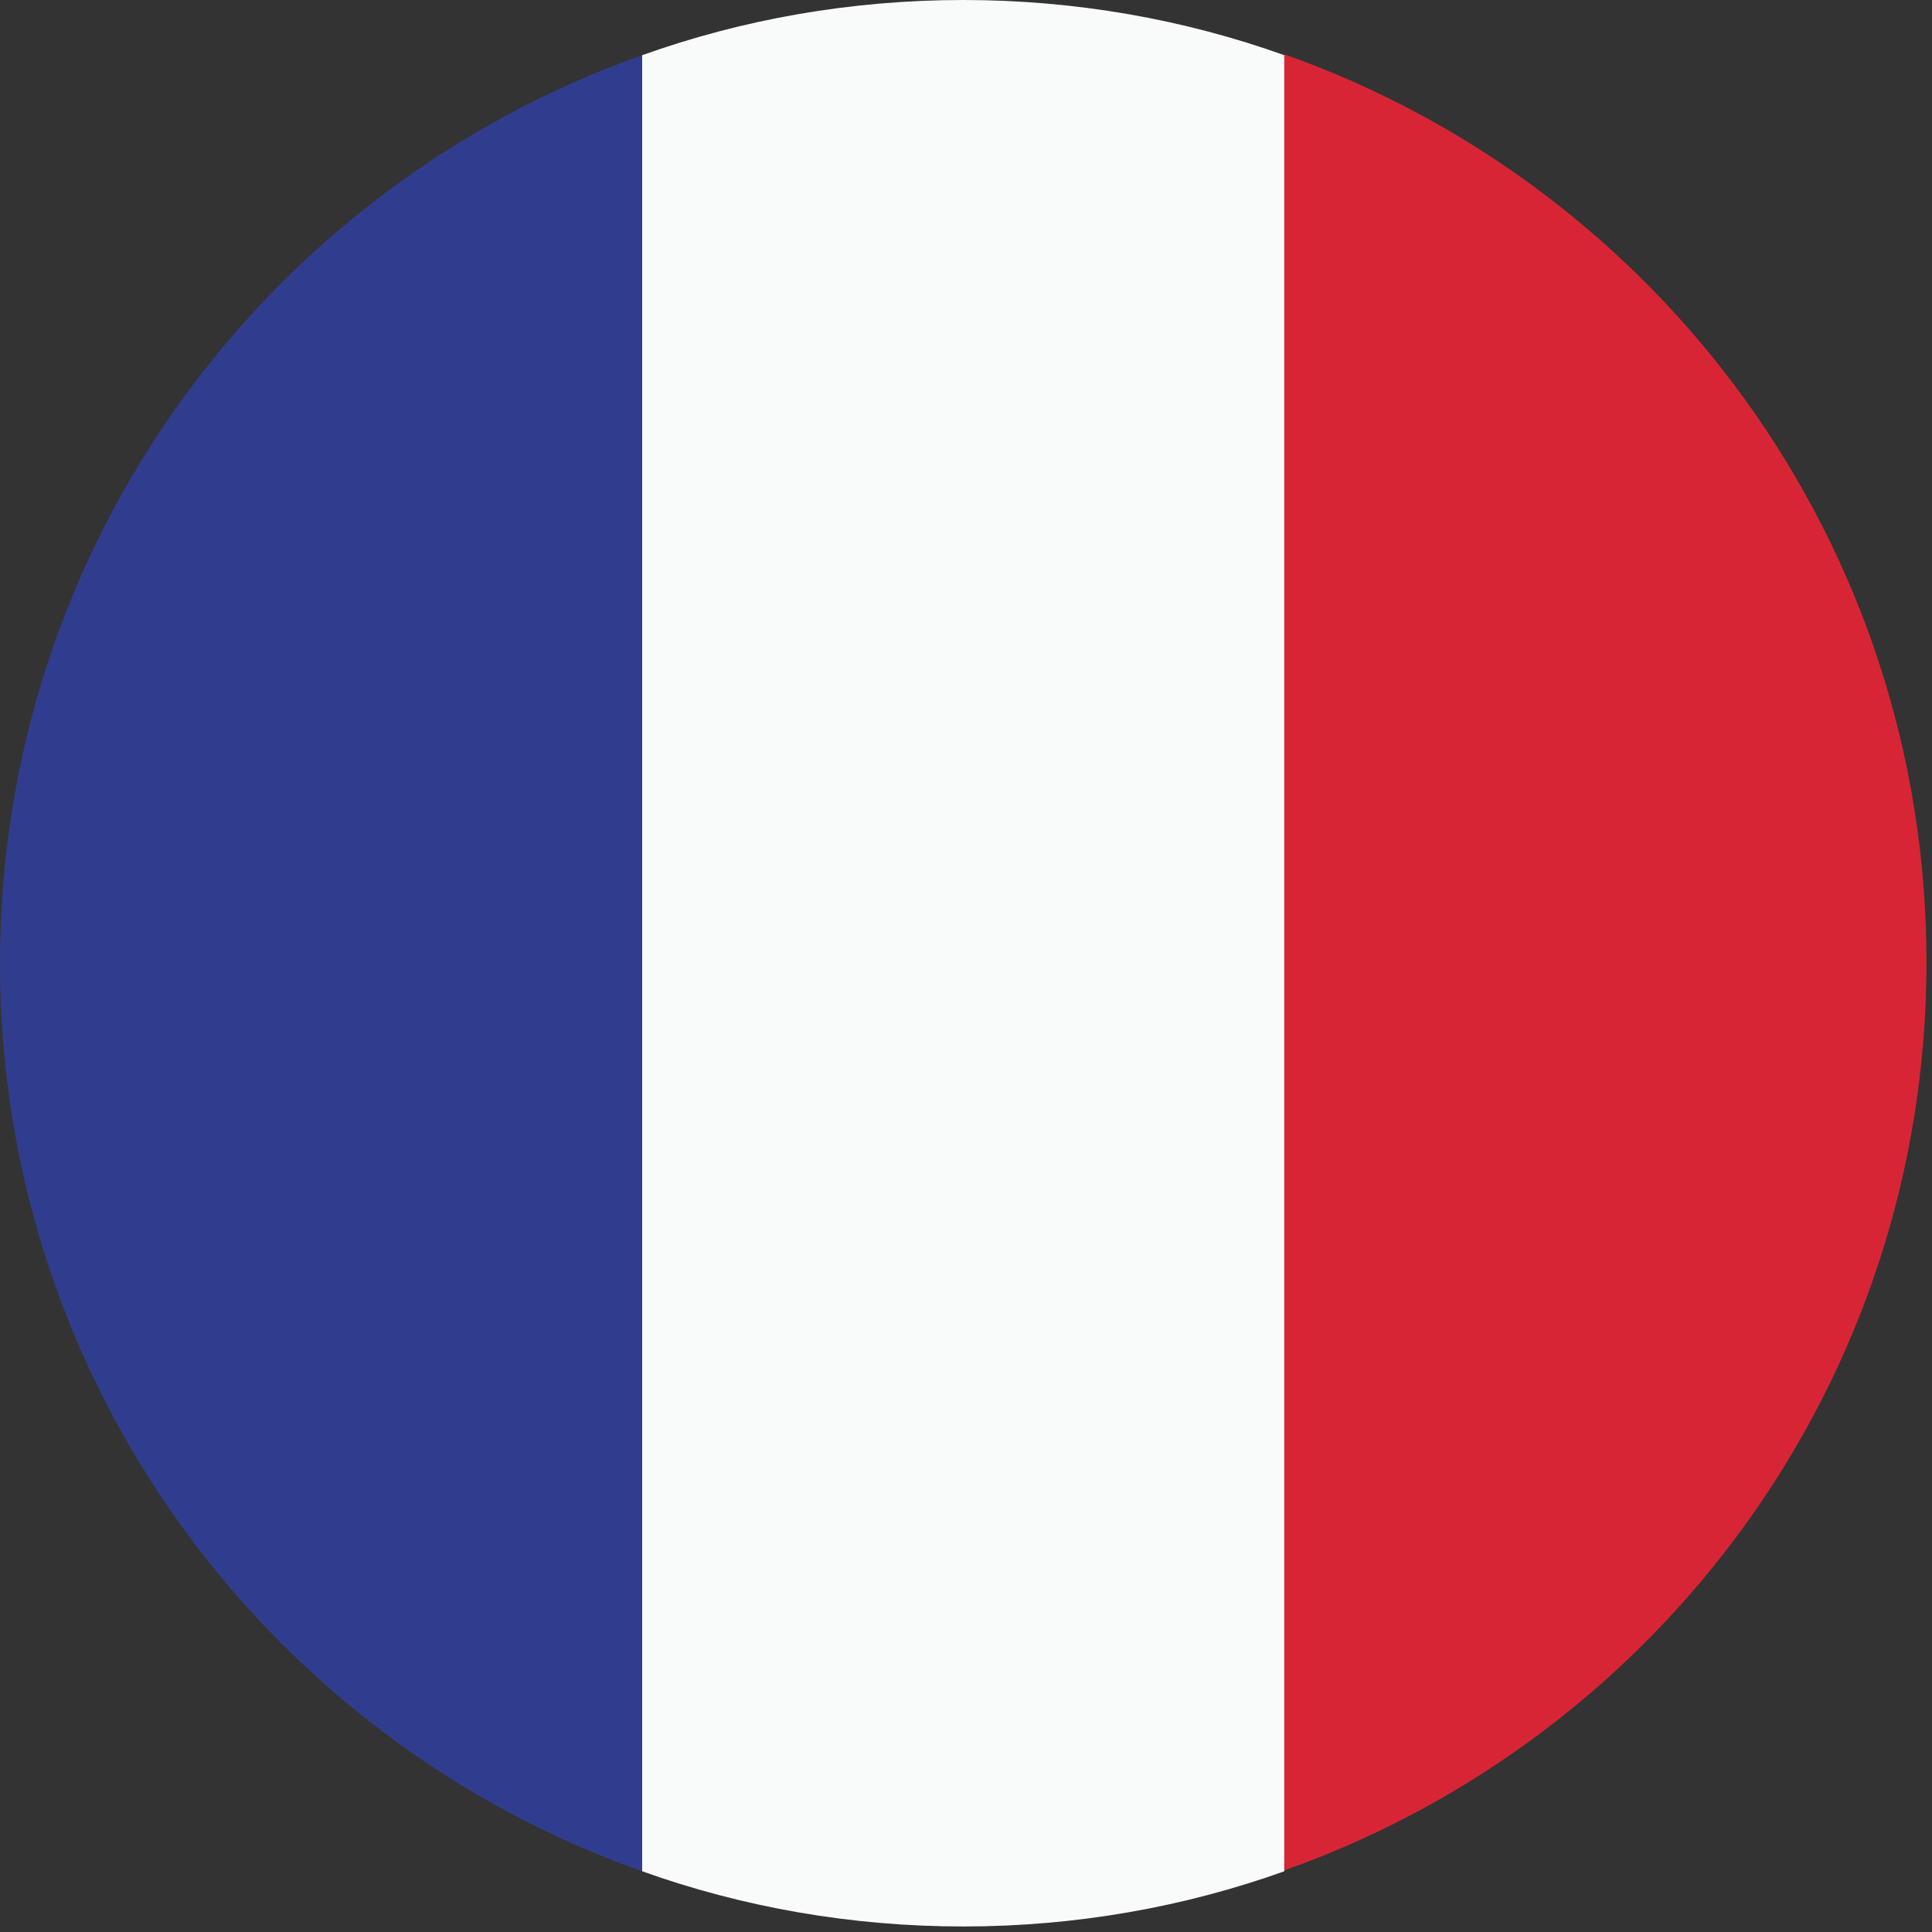
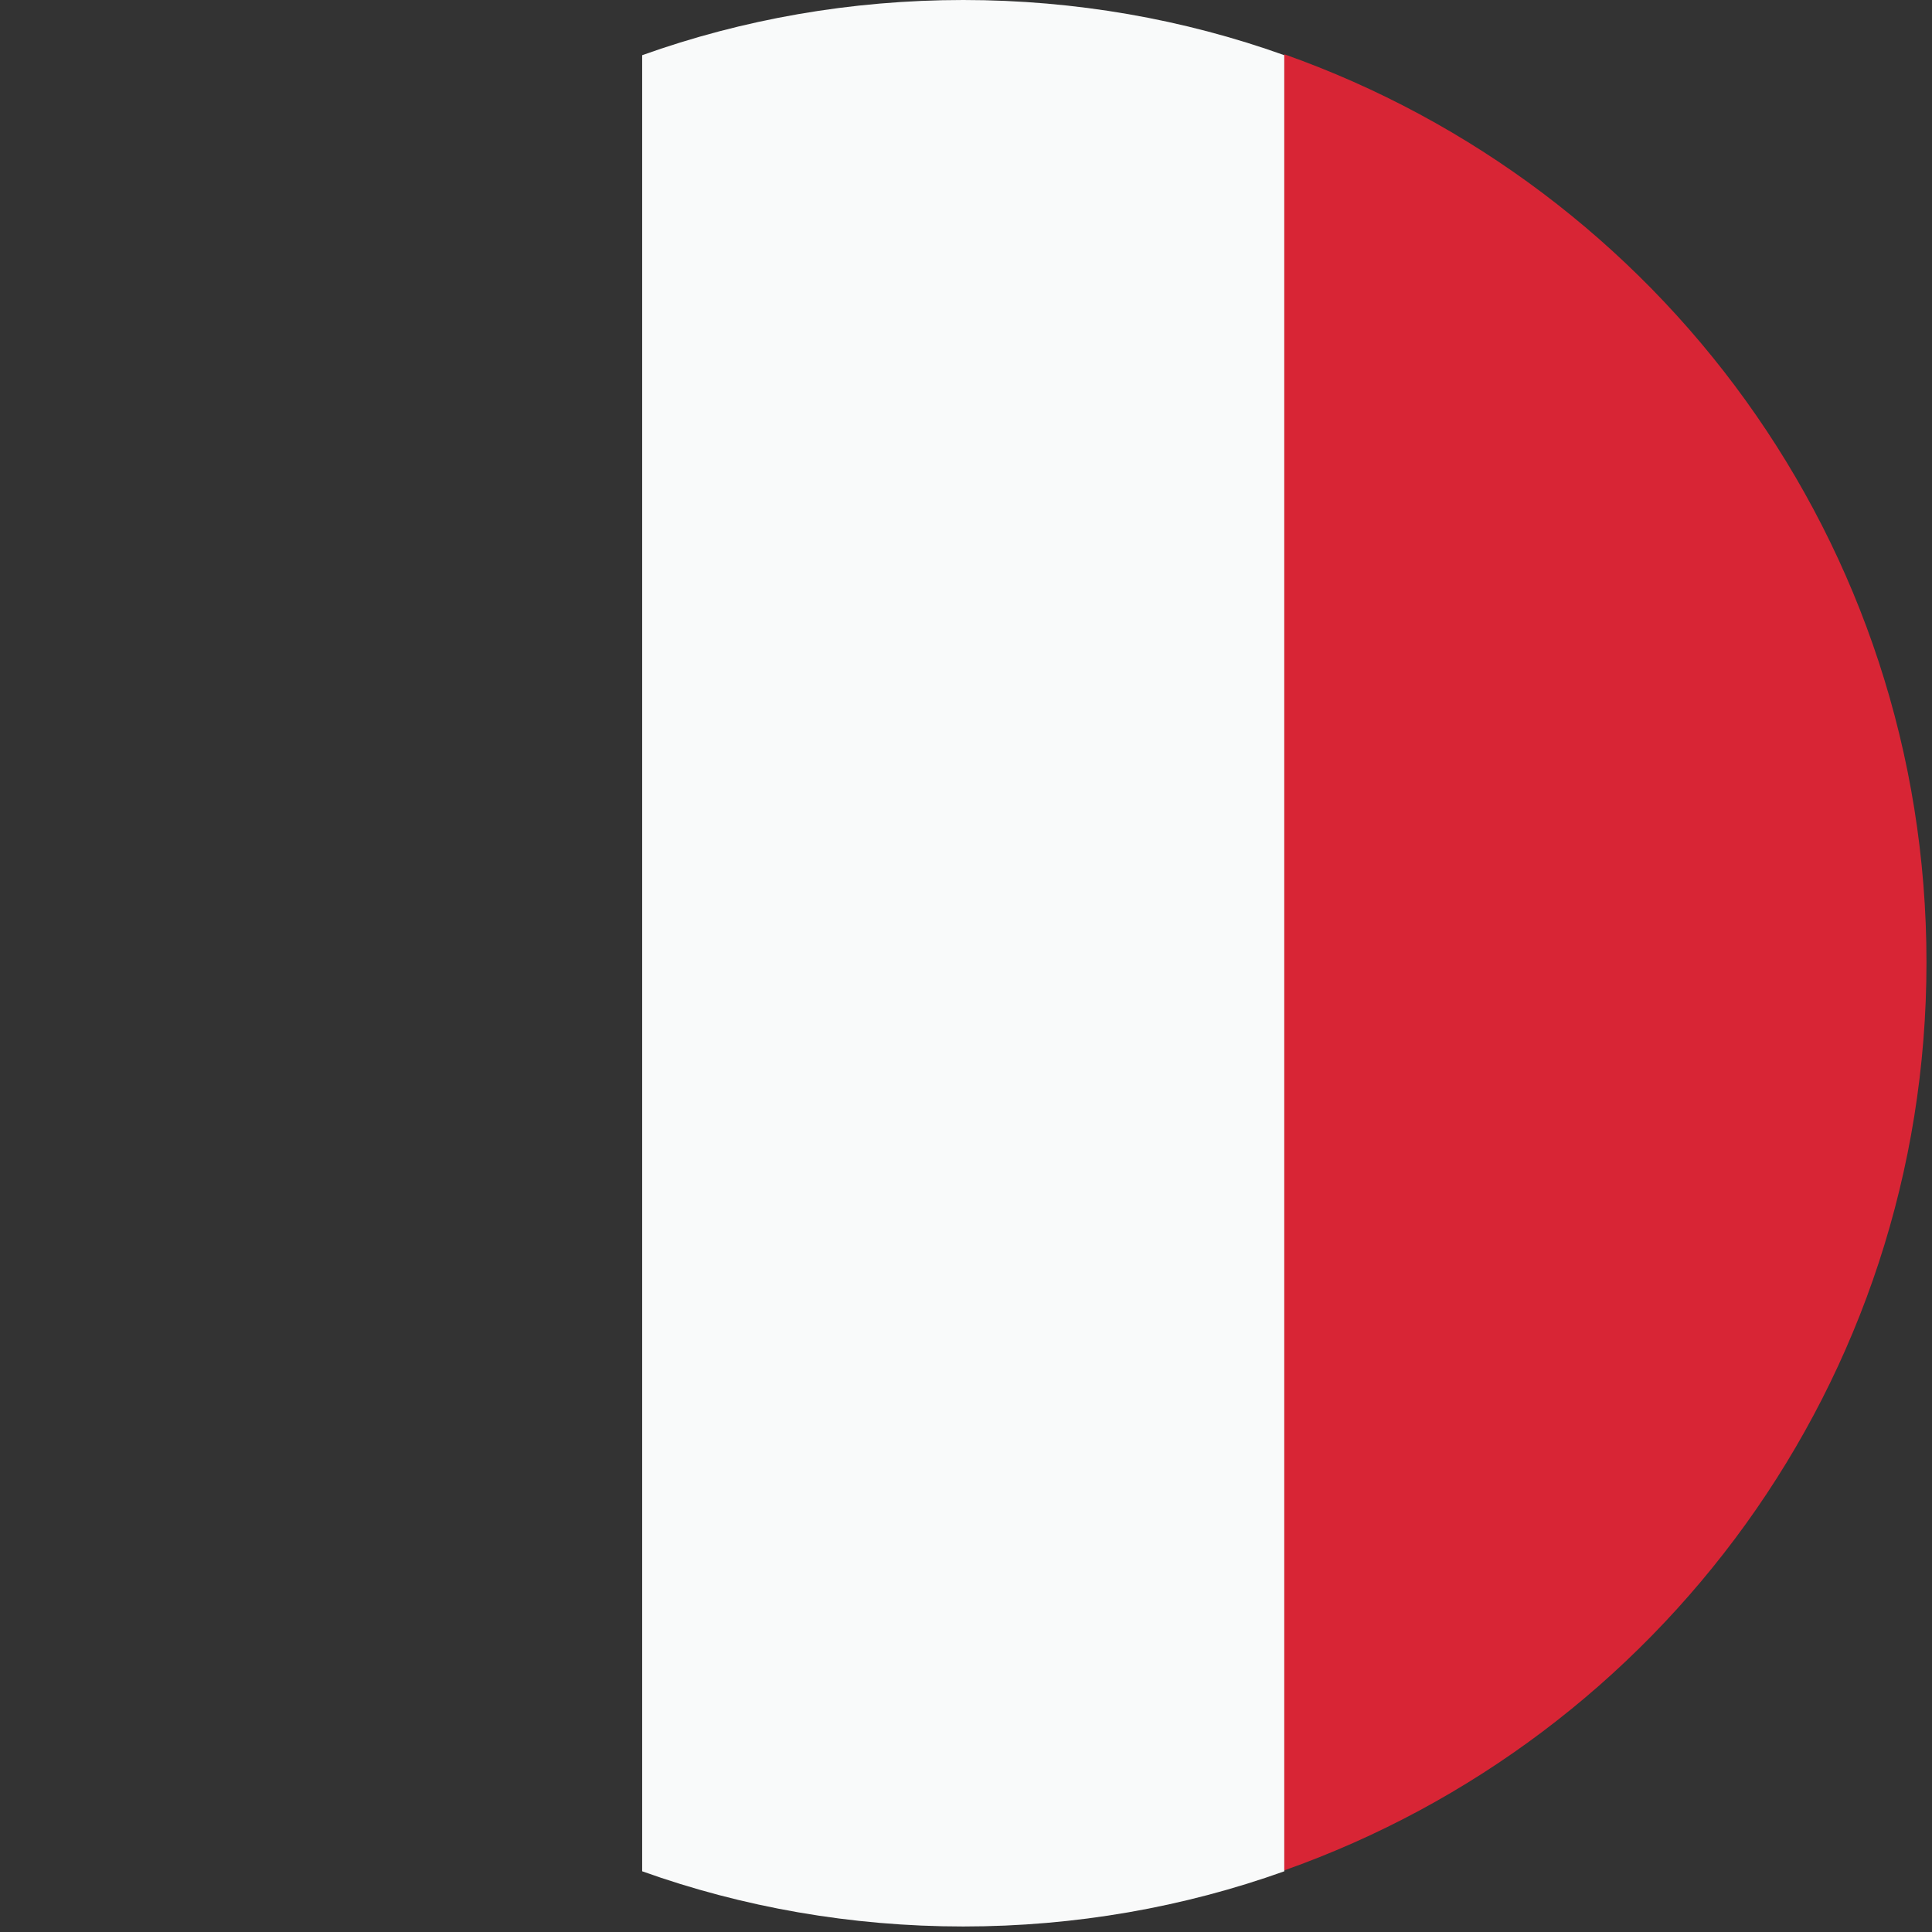
<svg xmlns="http://www.w3.org/2000/svg" width="210" height="210" viewBox="0 0 210 210" fill="none">
  <rect x="0" y="0" width="210" height="210" fill="#333333" stroke="none" />
-   <path fill-rule="evenodd" clip-rule="evenodd" d="M69.8 203.4V6C29.1 20.4 0 59.1 0 104.7C0 150.3 29.1 189 69.8 203.4Z" fill="#303D8F" />
  <path fill-rule="evenodd" clip-rule="evenodd" d="M139.601 203.4V6C128.701 2.1 116.901 0 104.701 0C92.501 0 80.701 2.1 69.801 6V203.4C80.701 207.3 92.501 209.4 104.701 209.4C116.901 209.4 128.701 207.3 139.601 203.4Z" fill="#F9FAFA" />
  <path fill-rule="evenodd" clip-rule="evenodd" d="M139.6 5.9V203.3C180.3 188.9 209.4 150.2 209.4 104.6C209.4 59 180.3 20.3 139.6 5.9Z" fill="#D82535" />
</svg>